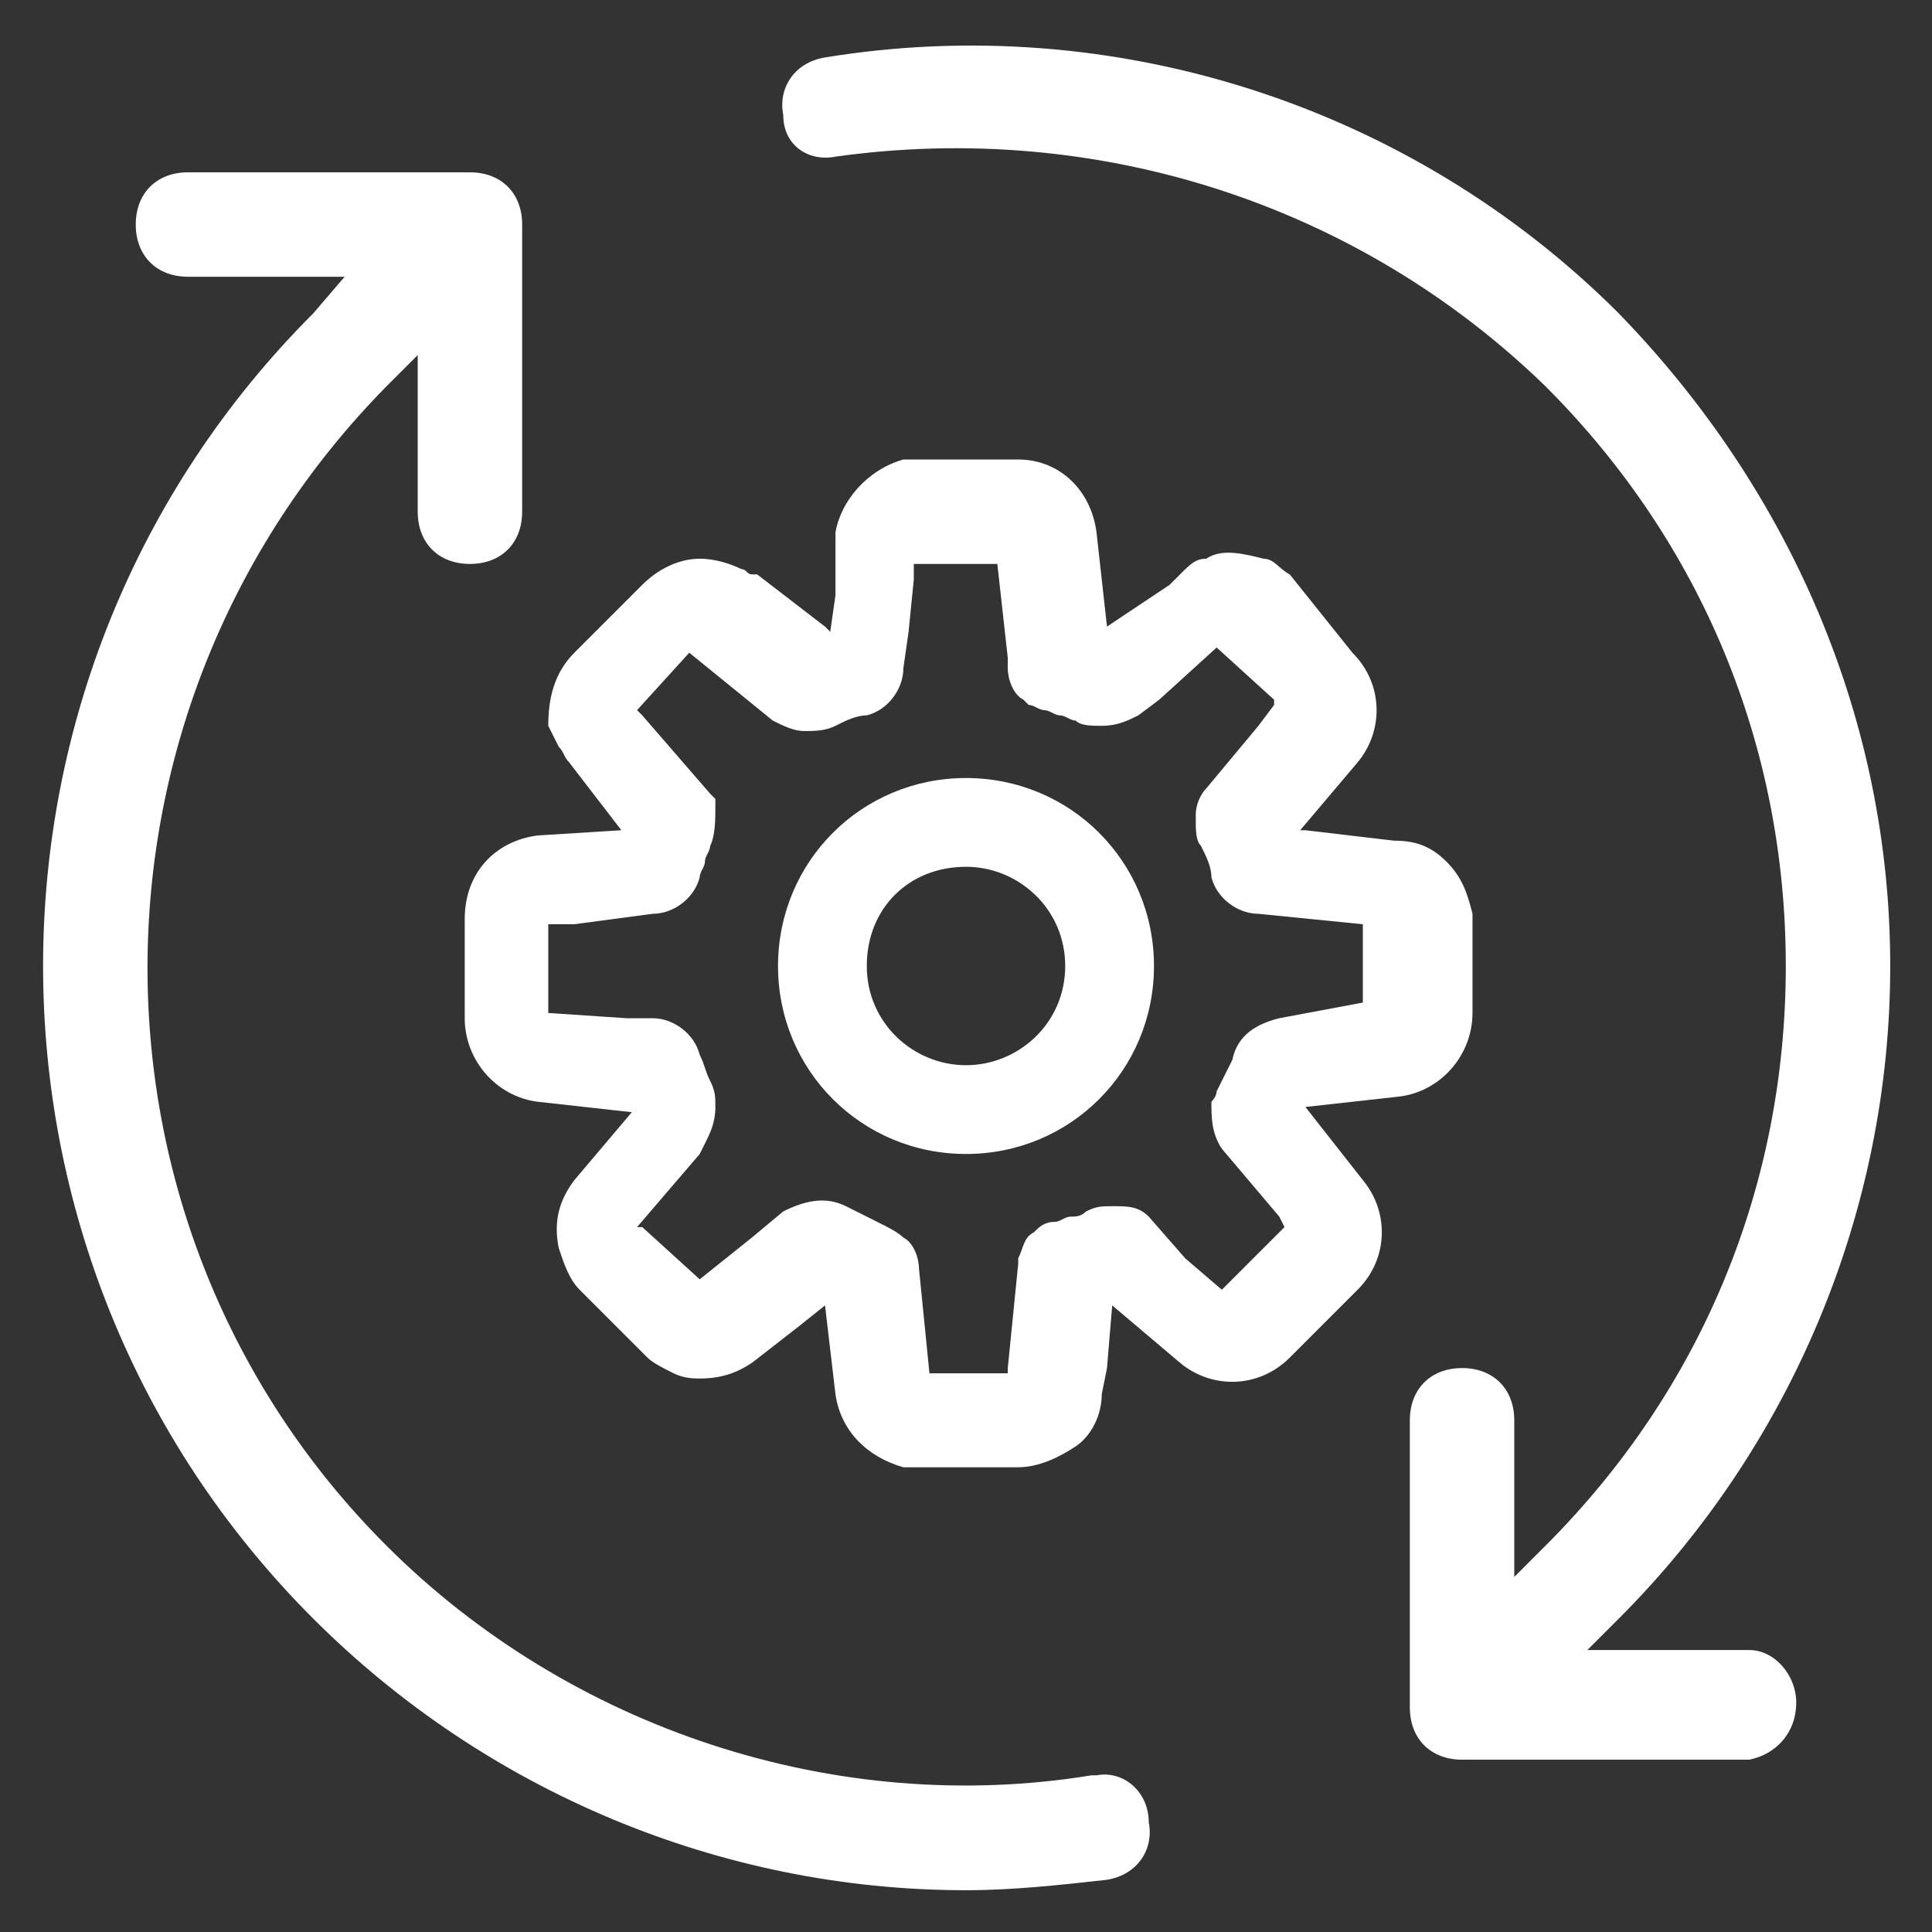
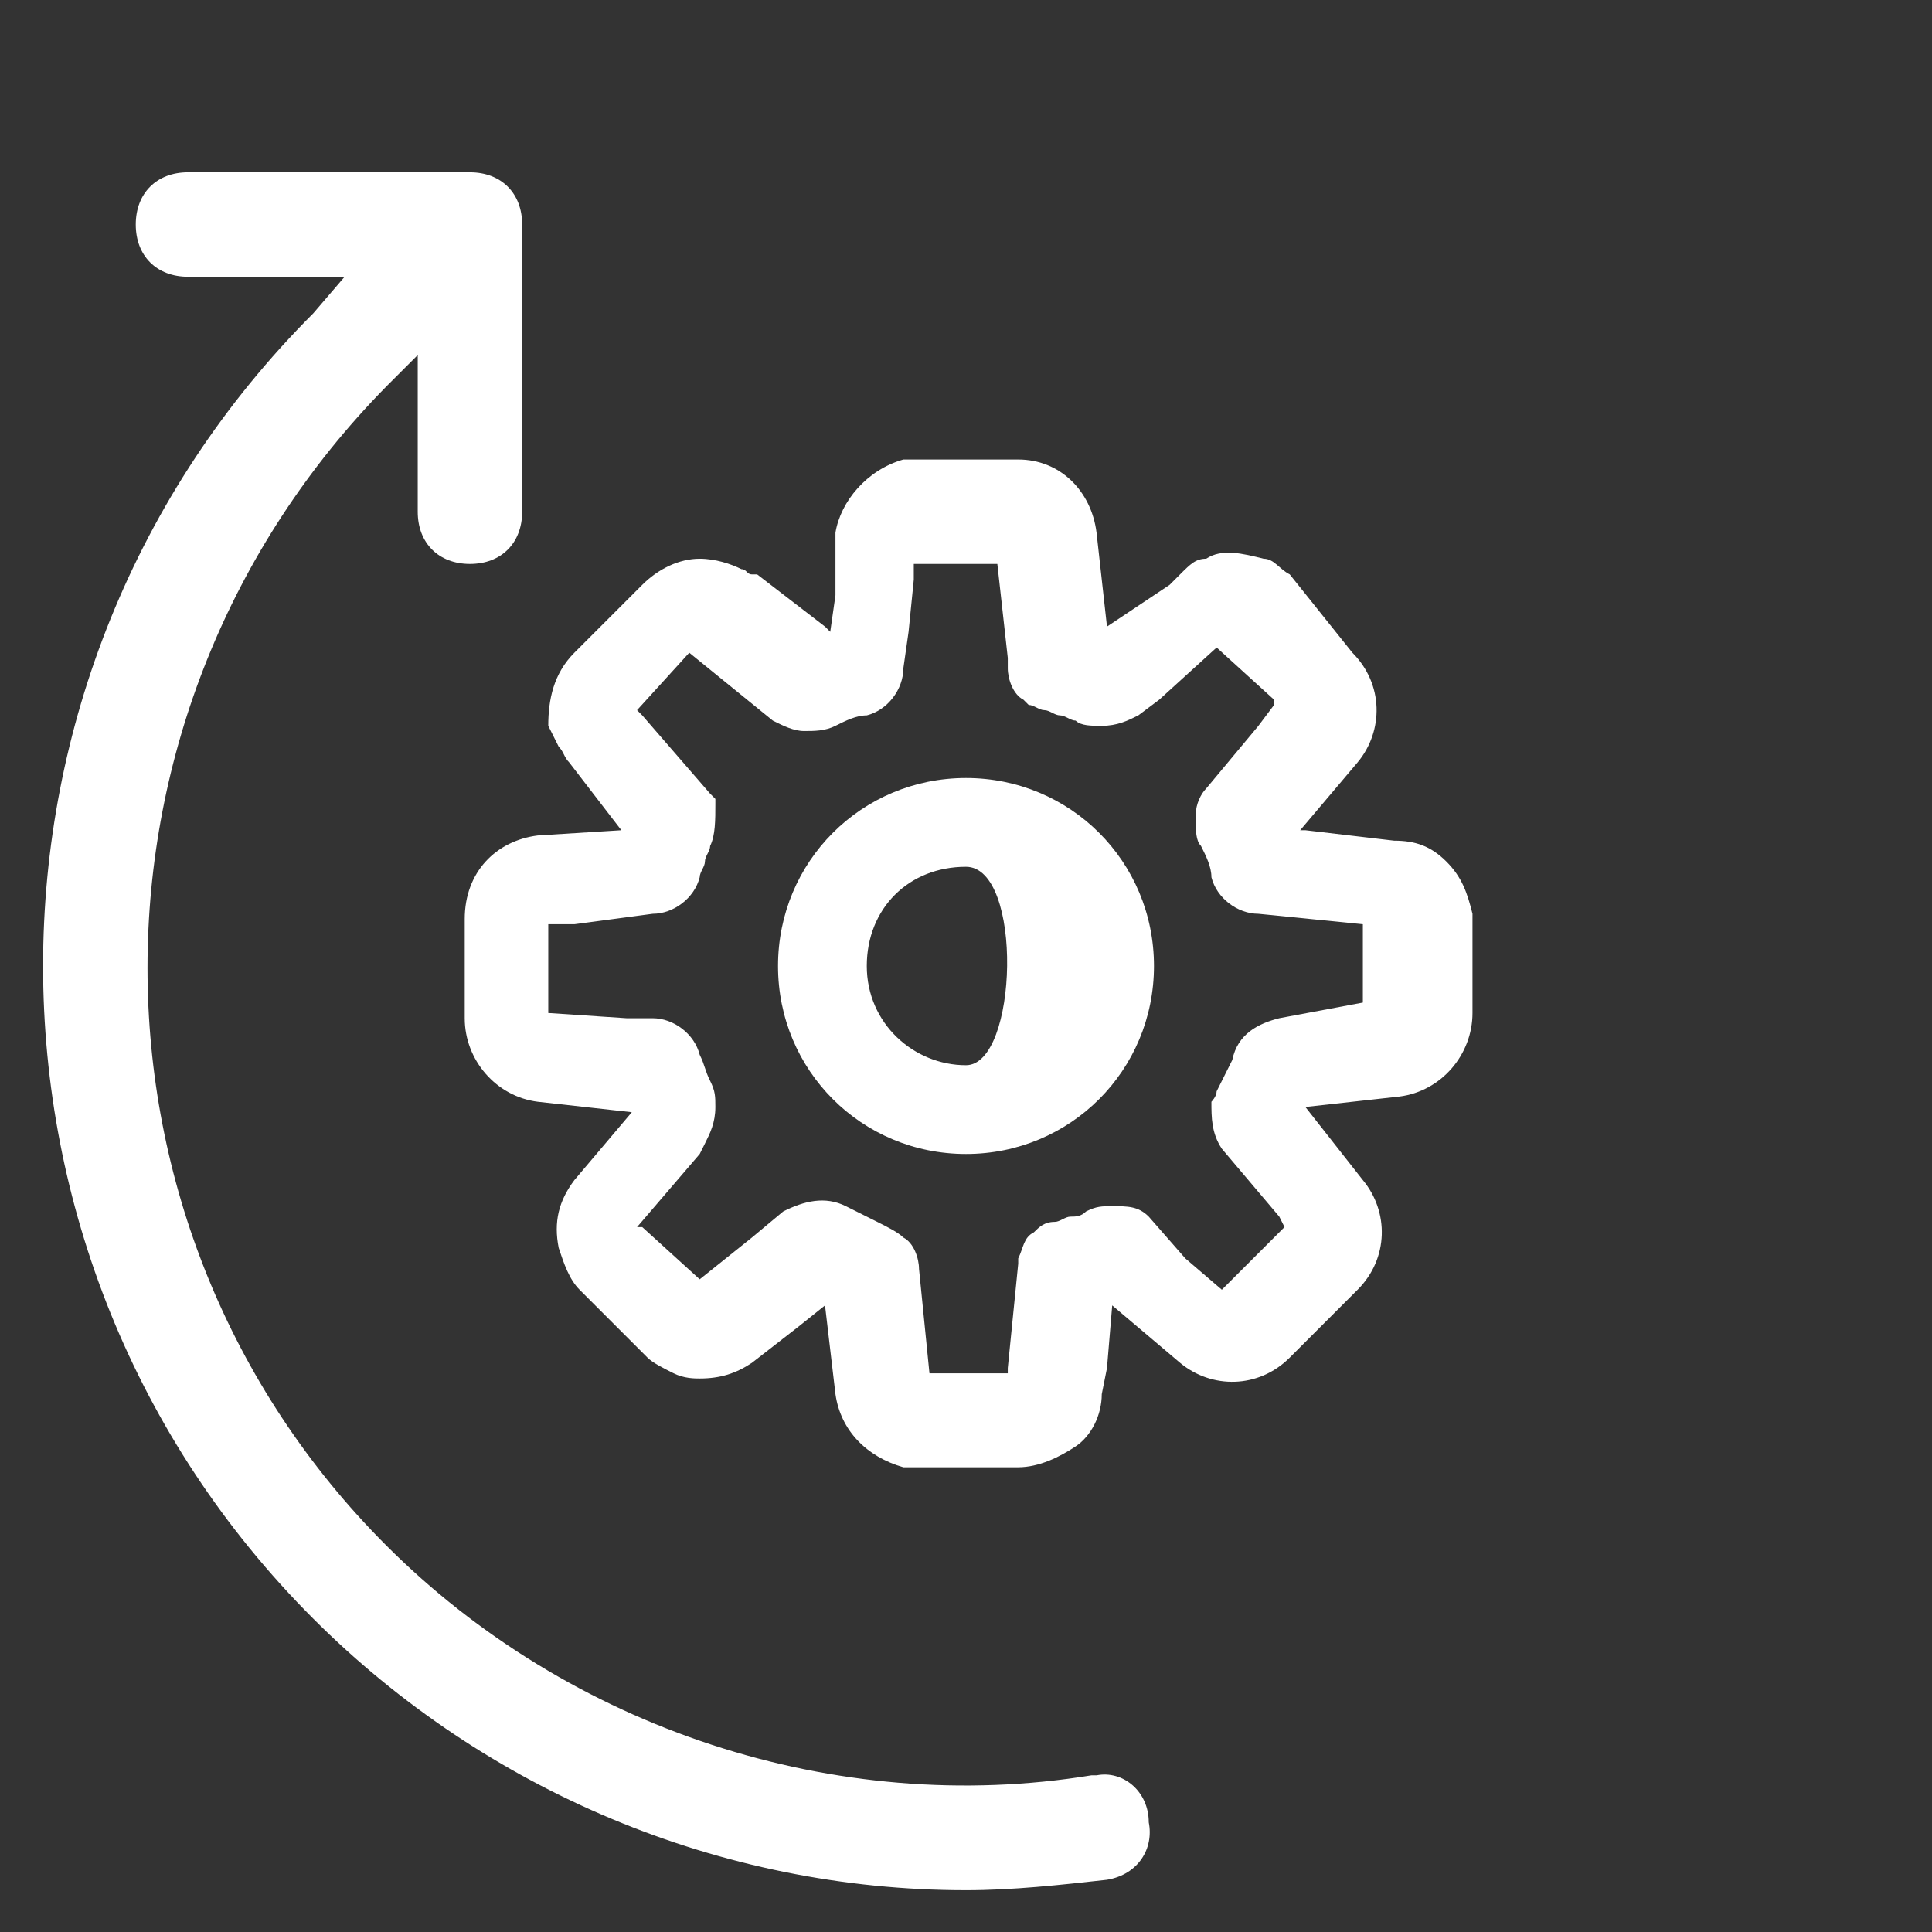
<svg xmlns="http://www.w3.org/2000/svg" version="1.1" id="Layer_1" x="0px" y="0px" viewBox="0 0 37 37" style="enable-background:new 0 0 37 37;" xml:space="preserve">
  <rect x="0" y="0" width="37" height="37" fill="#333333" stroke="none" />
  <style type="text/css">
	.st0{fill:#FFF;}
</style>
-   <path class="st0" d="M34.4,32.6c0-0.5-0.4-1-0.9-1l0,0h-0.1h-3L31,31c3.3-3.3,5.2-7.8,5.2-12.5S34.3,9.4,31,6c-4-4-9.7-5.8-15.2-4.9  c-0.6,0.1-0.9,0.6-0.8,1.1C15,2.8,15.5,3.1,16,3C21,2.3,26,3.9,29.6,7.4c3,3,4.6,6.9,4.6,11.1c0,4.2-1.6,8.1-4.6,11.1l0,0l0,0  L29,30.2v-3c0-0.6-0.4-1-1-1c-0.6,0-1,0.4-1,1v5.5c0,0.6,0.4,1,1,1h5.5C34,33.6,34.4,33.2,34.4,32.6z" />
  <path class="st0" d="M21,34L21,34l-0.1,0c-4.9,0.8-10-0.9-13.5-4.4c-6.1-6.1-6.1-16,0-22.2c0,0,0,0,0,0L8,6.8v3c0,0.6,0.4,1,1,1  c0.6,0,1-0.4,1-1l0-5.5c0-0.6-0.4-1-1-1H3.6c-0.6,0-1,0.4-1,1c0,0.6,0.4,1,1,1h3L6,6c-6.9,6.9-6.9,18.1,0,25  c3.3,3.3,7.8,5.2,12.5,5.2c0.9,0,1.8-0.1,2.7-0.2c0.6-0.1,0.9-0.6,0.8-1.1C22,34.3,21.5,33.9,21,34z" />
  <path class="st0" d="M27.7,16.5C27.7,16.5,27.7,16.5,27.7,16.5c-0.3-0.3-0.6-0.4-1-0.4l-1.7-0.2c0,0,0,0,0,0l0,0l-0.1,0c0,0,0,0,0,0  s0,0,0,0l1.1-1.3c0.5-0.6,0.5-1.5-0.1-2.1L24.7,11c-0.2-0.1-0.3-0.3-0.5-0.3c-0.4-0.1-0.8-0.2-1.1,0c-0.2,0-0.3,0.1-0.5,0.3h0  l-0.2,0.2L21.2,12c0,0,0,0,0,0v0l0,0l0,0v0L21,10.2c-0.1-0.8-0.7-1.4-1.5-1.4c0,0,0,0,0,0h-1.9c-0.1,0-0.2,0-0.3,0  C16.6,9,16.1,9.6,16,10.2L16,11.4l-0.1,0.7h0L15.8,12v0c0,0,0,0,0,0l-1.3-1l0,0c0,0,0,0-0.1,0v0c-0.1,0-0.1-0.1-0.2-0.1  c-0.2-0.1-0.5-0.2-0.8-0.2c-0.4,0-0.8,0.2-1.1,0.5l-1.3,1.3c-0.4,0.4-0.5,0.9-0.5,1.4l0.2,0.4c0.1,0.1,0.1,0.2,0.2,0.3l1,1.3  L10.3,16c-0.8,0.1-1.4,0.7-1.4,1.6l0,1.9c0,0.8,0.6,1.5,1.4,1.6l1.8,0.2v0L11,22.6c-0.3,0.4-0.4,0.8-0.3,1.3  c0.1,0.3,0.2,0.6,0.4,0.8l1.3,1.3c0.1,0.1,0.3,0.2,0.5,0.3c0,0,0,0,0,0c0.2,0.1,0.4,0.1,0.5,0.1c0.4,0,0.7-0.1,1-0.3l0.9-0.7  l0.5-0.4c0,0,0,0,0,0v0l0,0h0l0.2,1.7c0.1,0.7,0.6,1.2,1.3,1.4c0.1,0,0.2,0,0.3,0h1.9c0.4,0,0.8-0.2,1.1-0.4c0.3-0.2,0.5-0.6,0.5-1  l0.1-0.5l0.1-1.2c0,0,0,0,0,0l0,0v0c0,0,0,0,0,0l1.3,1.1c0.6,0.5,1.5,0.5,2.1-0.1l1.3-1.3c0.6-0.6,0.6-1.5,0.1-2.1l0,0L25,21.2  c0,0,0,0,0,0l1.8-0.2c0.8-0.1,1.4-0.8,1.4-1.6l0-1.9C28.1,17.1,28,16.8,27.7,16.5z M24.5,19.5c-0.4,0.1-0.8,0.3-0.9,0.8  c-0.1,0.2-0.2,0.4-0.3,0.6c0,0.1-0.1,0.2-0.1,0.2c0,0,0,0,0,0c0,0.3,0,0.6,0.2,0.9h0l1.1,1.3l0.1,0.2l-0.1,0.1l-0.2,0.2l-0.8,0.8  l0,0l-0.1,0.1l-0.7-0.6L22,23.3c-0.2-0.2-0.4-0.2-0.7-0.2c-0.2,0-0.3,0-0.5,0.1c-0.1,0.1-0.2,0.1-0.3,0.1c-0.1,0-0.2,0.1-0.3,0.1  c-0.2,0-0.3,0.1-0.4,0.2c-0.2,0.1-0.2,0.3-0.3,0.5c0,0,0,0,0,0.1l-0.2,2h0l0,0.1l-1.5,0l-0.2-2c0-0.2-0.1-0.5-0.3-0.6  c-0.1-0.1-0.3-0.2-0.5-0.3c-0.2-0.1-0.4-0.2-0.6-0.3c-0.4-0.2-0.8-0.1-1.2,0.1l-0.6,0.5l-1,0.8l-1.1-1l0,0l-0.1,0l1.2-1.4l0.1-0.2  c0.1-0.2,0.2-0.4,0.2-0.7c0-0.2,0-0.3-0.1-0.5c-0.1-0.2-0.1-0.3-0.2-0.5c0,0,0,0,0,0c-0.1-0.4-0.5-0.7-0.9-0.7h0l-0.5,0l-1.5-0.1  l0-1.5h0v-0.2l0.5,0l1.5-0.2c0.4,0,0.8-0.3,0.9-0.7c0-0.1,0.1-0.2,0.1-0.3c0-0.1,0.1-0.2,0.1-0.3c0.1-0.2,0.1-0.5,0.1-0.8  c0,0,0-0.1,0-0.1c0,0-0.1-0.1-0.1-0.1l-1.3-1.5l0,0l-0.1-0.1l1-1.1l1.6,1.3v0c0.2,0.1,0.4,0.2,0.6,0.2c0.2,0,0.4,0,0.6-0.1  c0.2-0.1,0.4-0.2,0.6-0.2c0.4-0.1,0.7-0.5,0.7-0.9l0.1-0.7l0.1-1l0-0.3l1.6,0v0h0l0.1,0.9l0.1,0.9l0,0.2c0,0.2,0.1,0.5,0.3,0.6  l0.1,0.1c0.1,0,0.2,0.1,0.3,0.1c0.1,0,0.2,0.1,0.3,0.1c0.1,0,0.2,0.1,0.3,0.1c0.1,0.1,0.3,0.1,0.5,0.1c0.3,0,0.5-0.1,0.7-0.2  l0.4-0.3l1.1-1l1.1,1l0,0.1l0,0l-0.3,0.4l-1,1.2c-0.1,0.1-0.2,0.3-0.2,0.5l0,0.1c0,0.2,0,0.4,0.1,0.5c0.1,0.2,0.2,0.4,0.2,0.6  c0.1,0.4,0.5,0.7,0.9,0.7l2,0.2v0h0l0,1.5L24.5,19.5z" />
-   <path class="st0" d="M18.5,14.9c-2,0-3.6,1.6-3.6,3.6s1.6,3.6,3.6,3.6s3.6-1.6,3.6-3.6S20.5,14.9,18.5,14.9z M18.5,20.4  c-1,0-1.9-0.8-1.9-1.9c0-1.1,0.8-1.9,1.9-1.9c1,0,1.9,0.8,1.9,1.9S19.5,20.4,18.5,20.4z" />
+   <path class="st0" d="M18.5,14.9c-2,0-3.6,1.6-3.6,3.6s1.6,3.6,3.6,3.6s3.6-1.6,3.6-3.6S20.5,14.9,18.5,14.9z M18.5,20.4  c-1,0-1.9-0.8-1.9-1.9c0-1.1,0.8-1.9,1.9-1.9S19.5,20.4,18.5,20.4z" />
</svg>